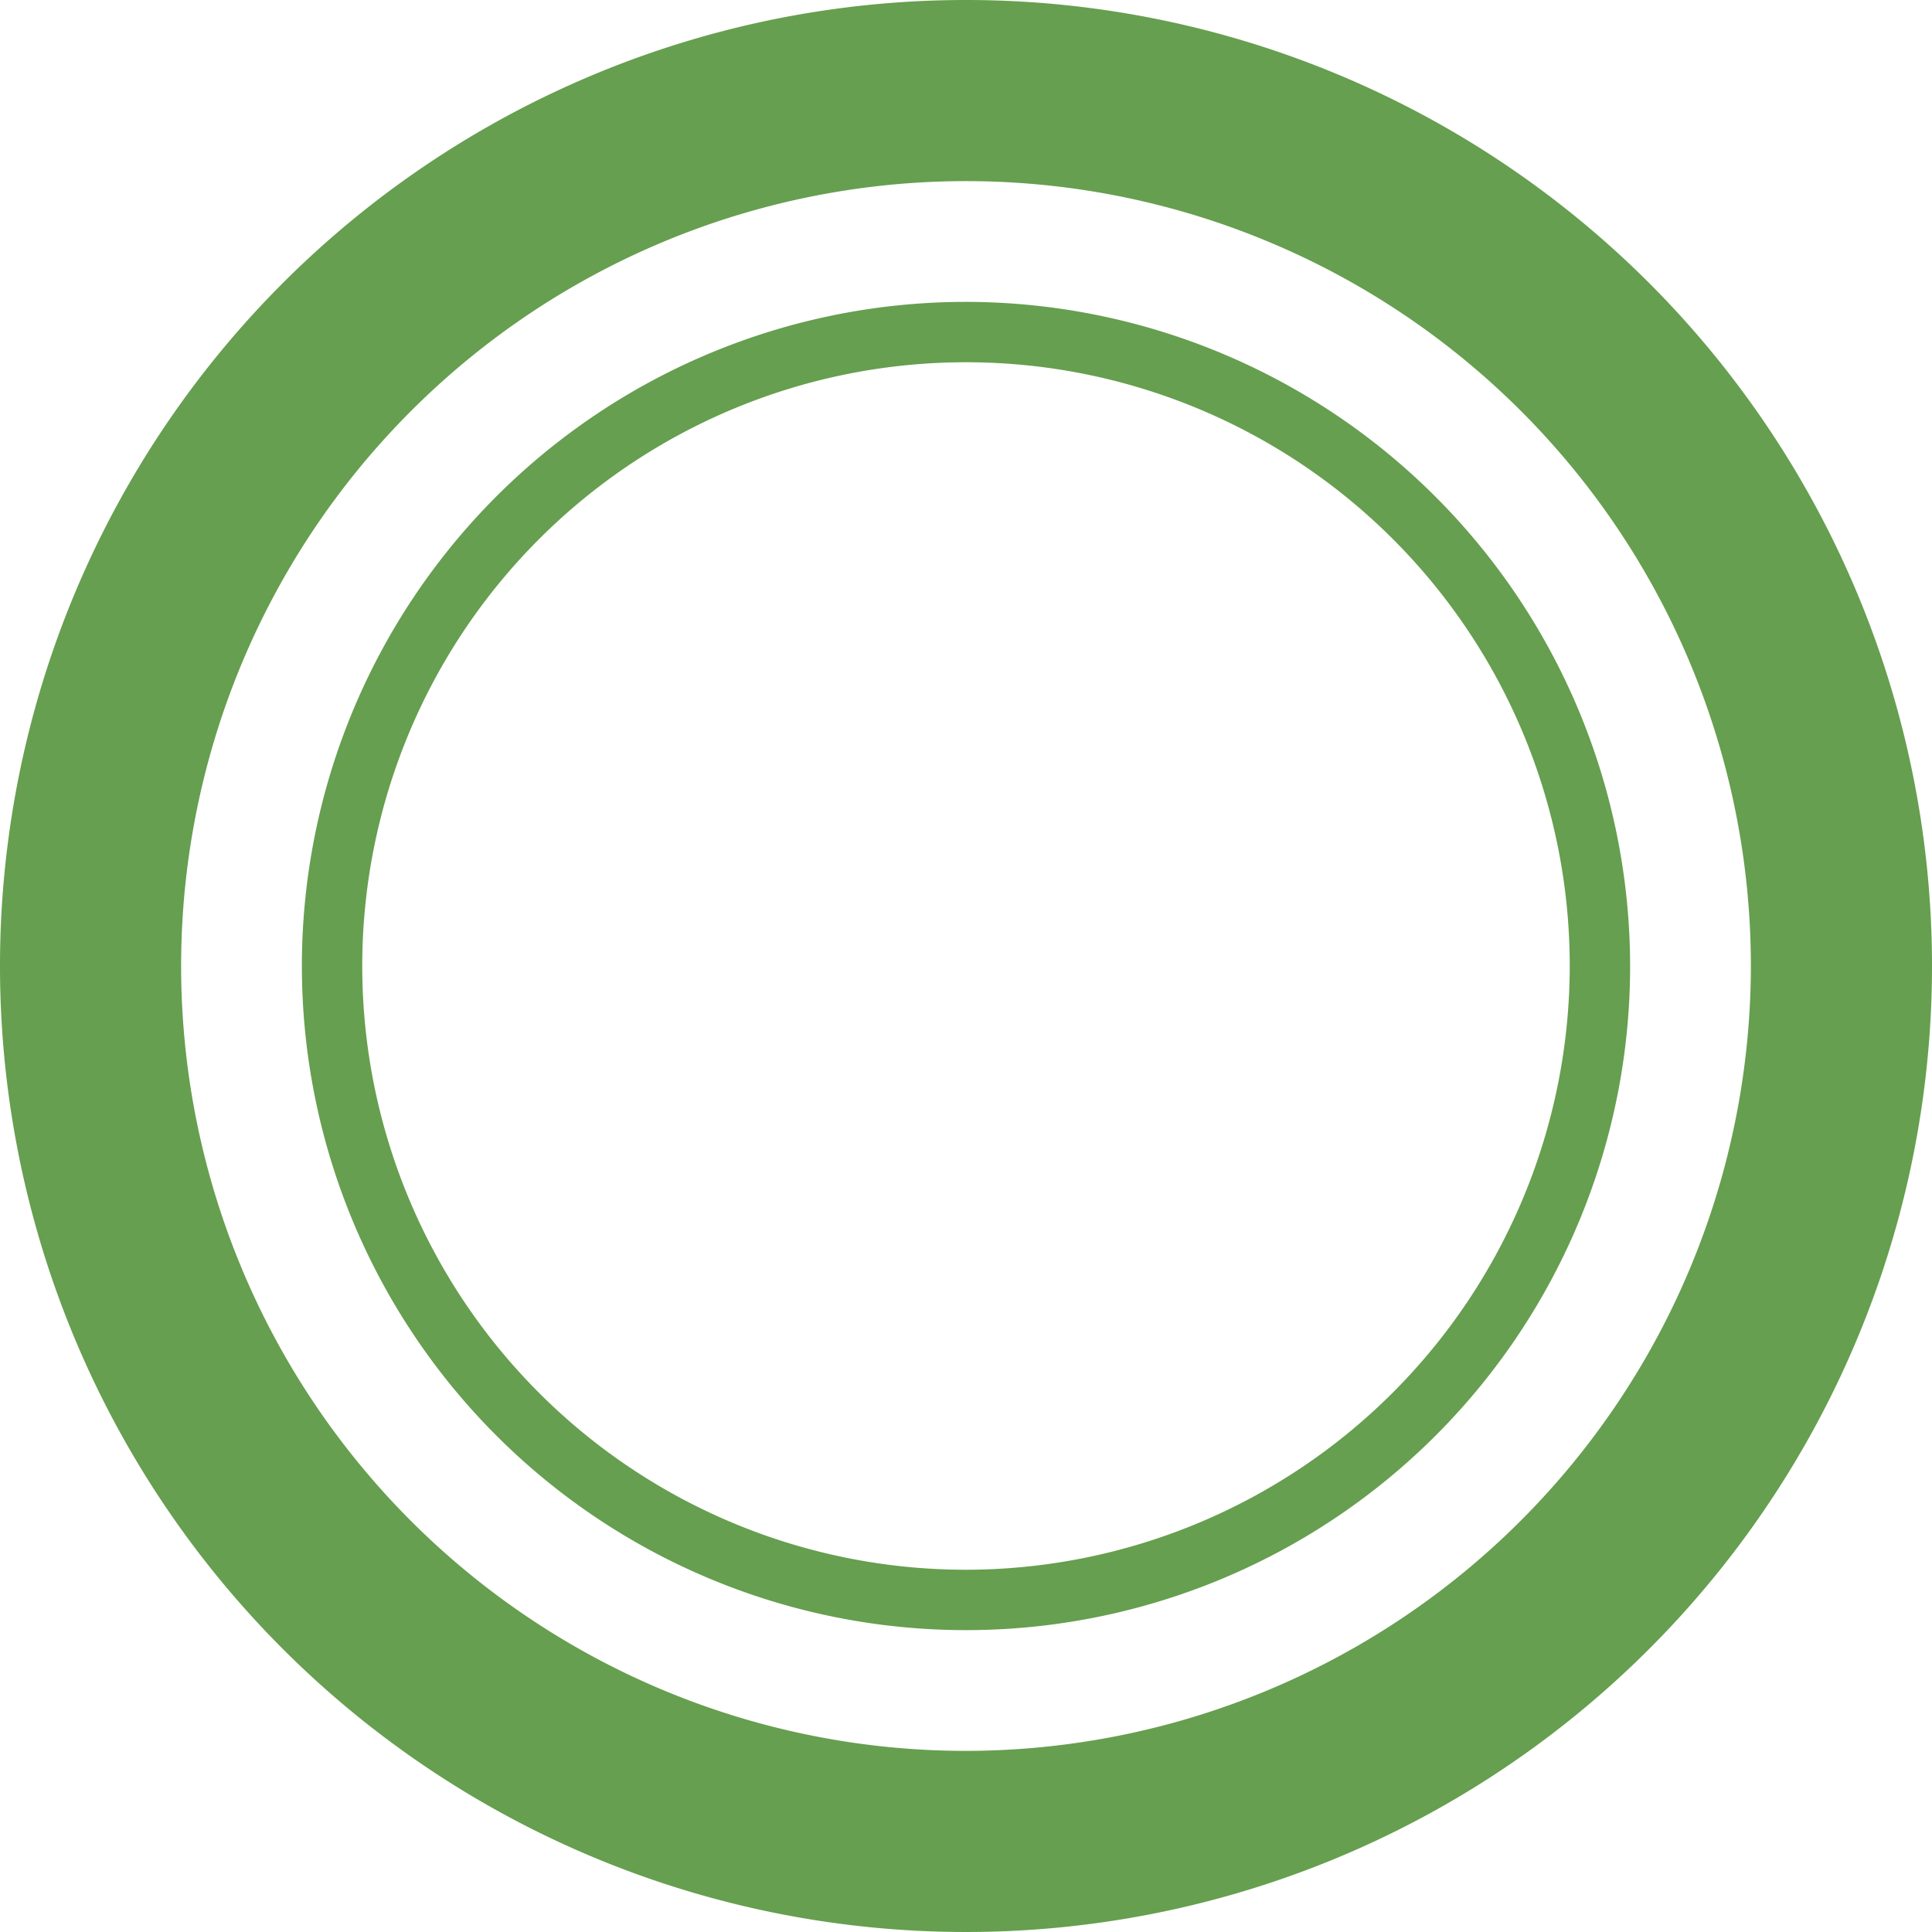
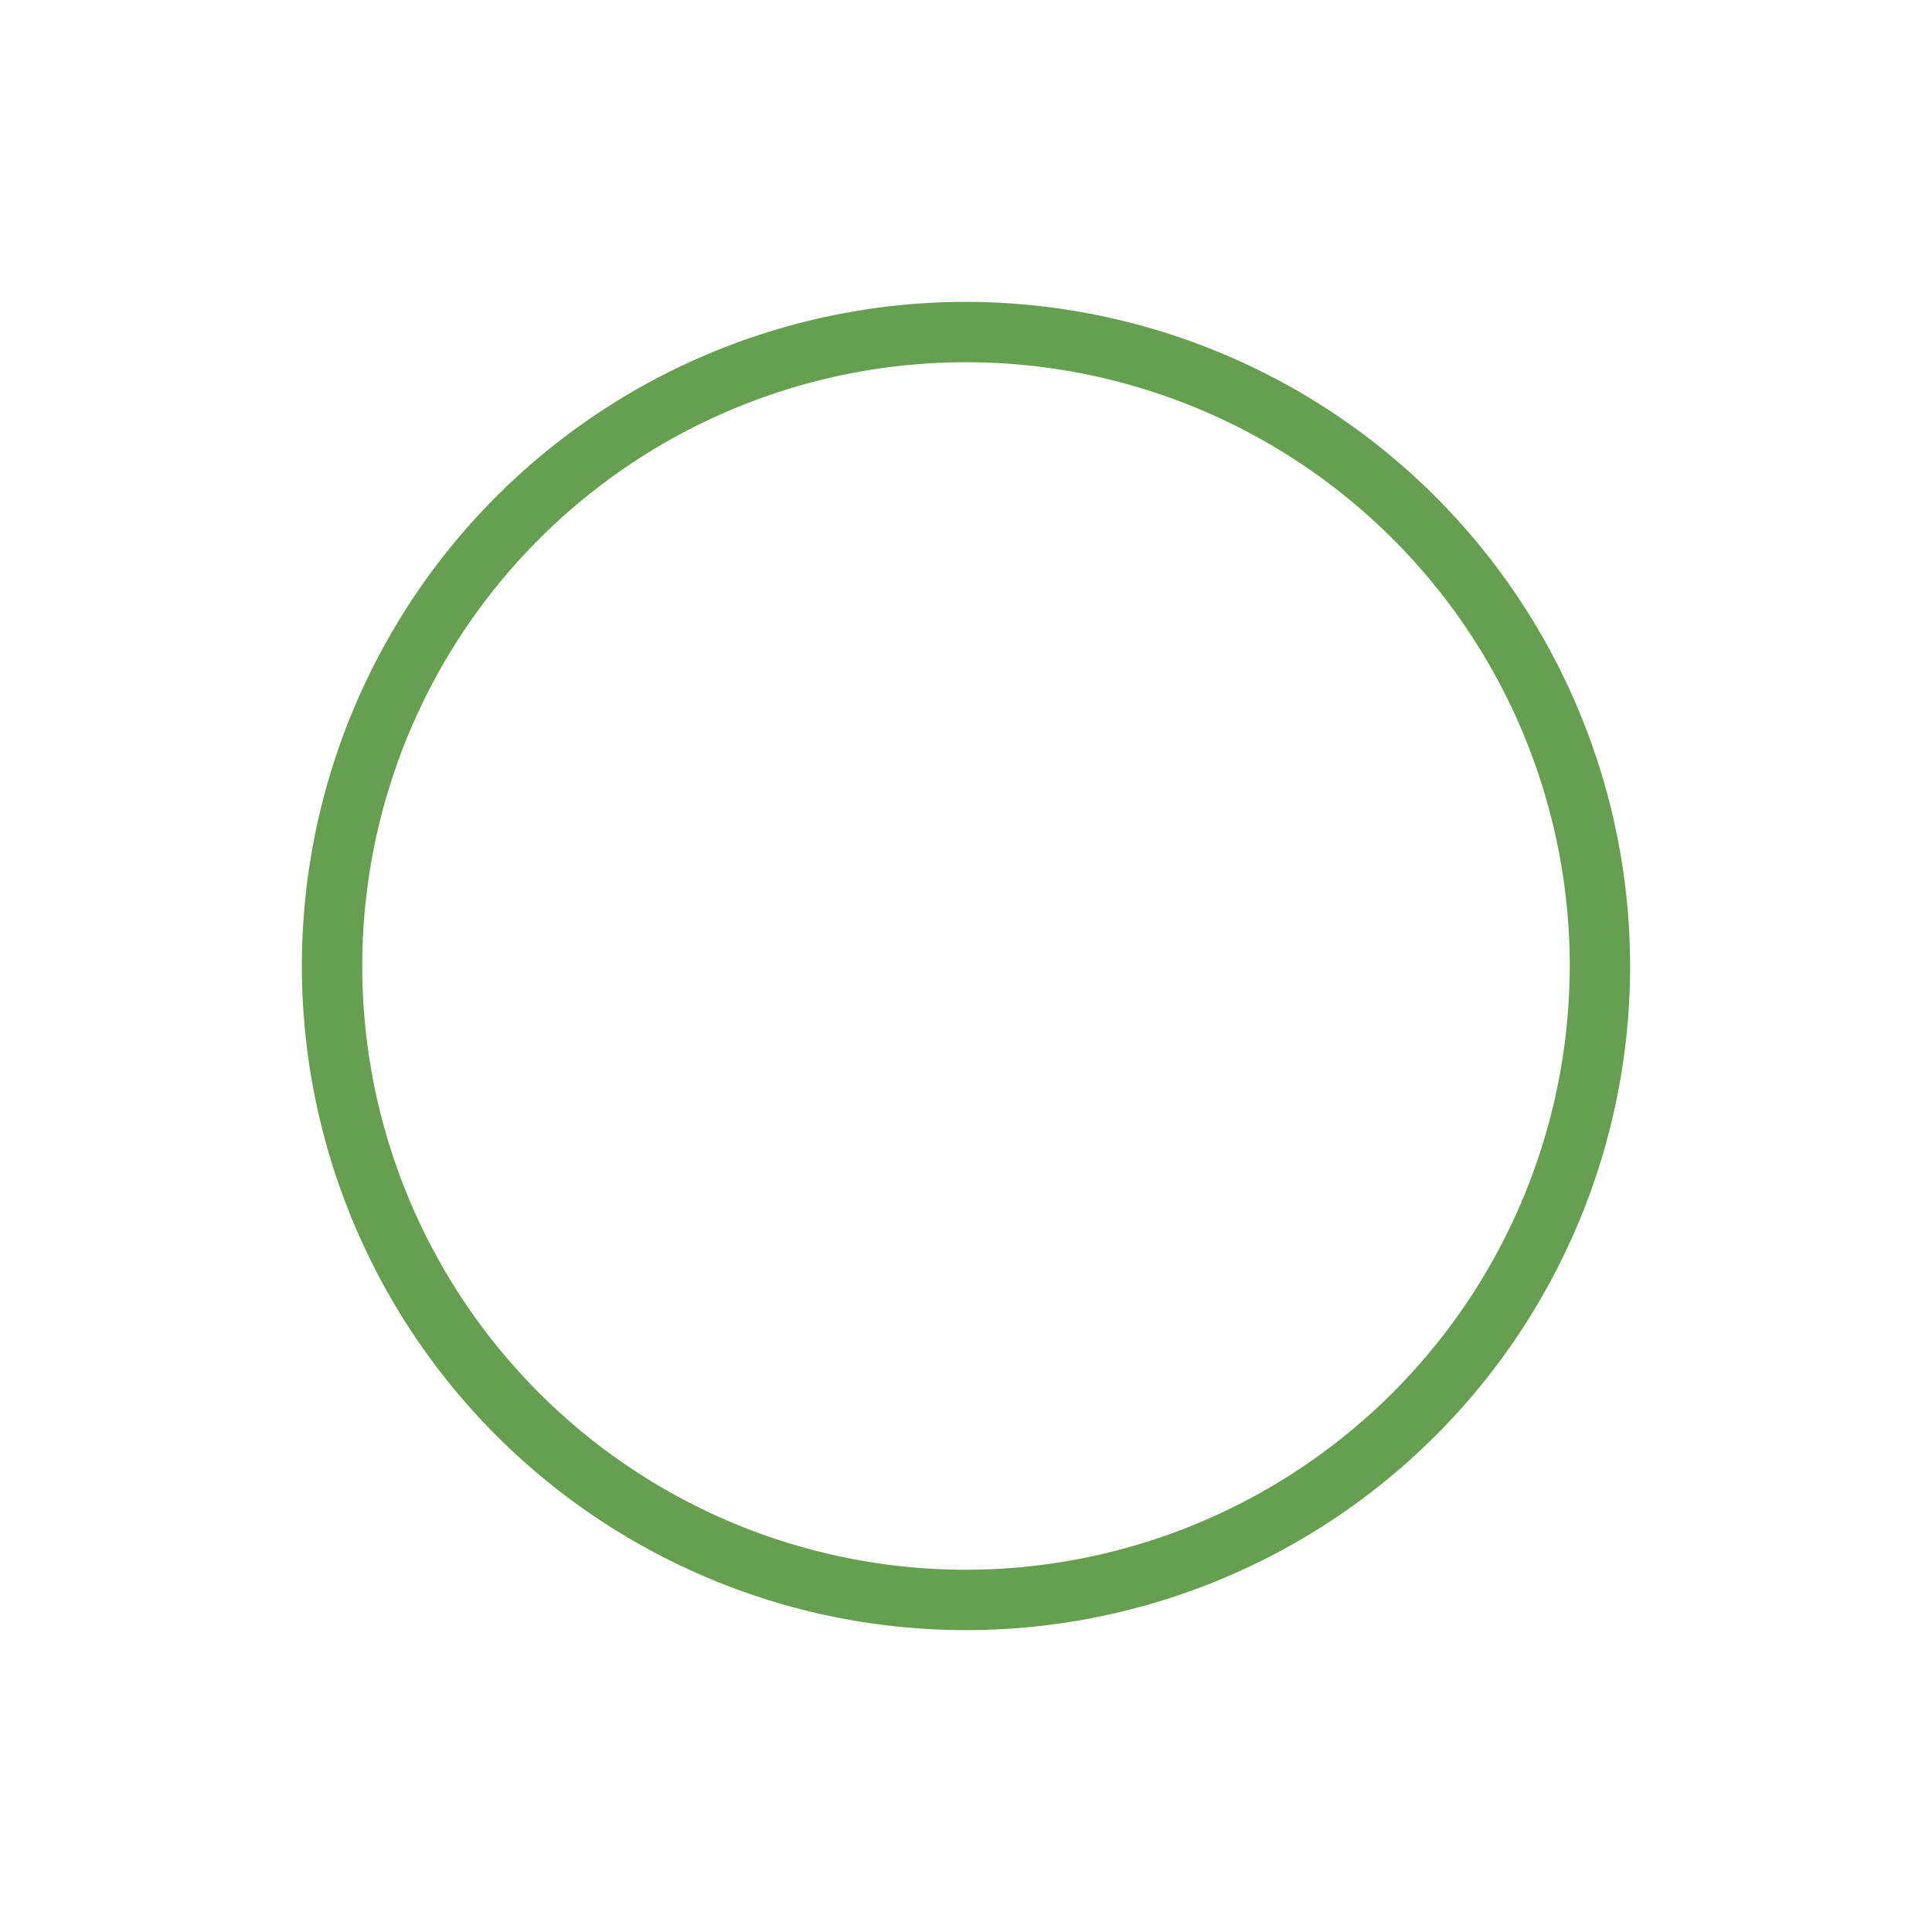
<svg xmlns="http://www.w3.org/2000/svg" width="40" height="40">
-   <path data-name="パス 16900" d="M20 0a20 20 0 1 0 20 20A20 20 0 0 0 20 0Zm0 36.25A16.25 16.25 0 1 1 36.25 20 16.269 16.269 0 0 1 20 36.25Z" fill="#669f4f" />
-   <path data-name="パス 16901" d="M20 6.25A13.75 13.75 0 1 0 33.75 20 13.766 13.766 0 0 0 20 6.25Zm0 26.25A12.5 12.5 0 1 1 32.5 20 12.515 12.515 0 0 1 20 32.5Z" fill="#669f4f" />
+   <path data-name="パス 16901" d="M20 6.25A13.75 13.75 0 1 0 33.75 20 13.766 13.766 0 0 0 20 6.25Zm0 26.25A12.5 12.5 0 1 1 32.5 20 12.515 12.515 0 0 1 20 32.5" fill="#669f4f" />
</svg>